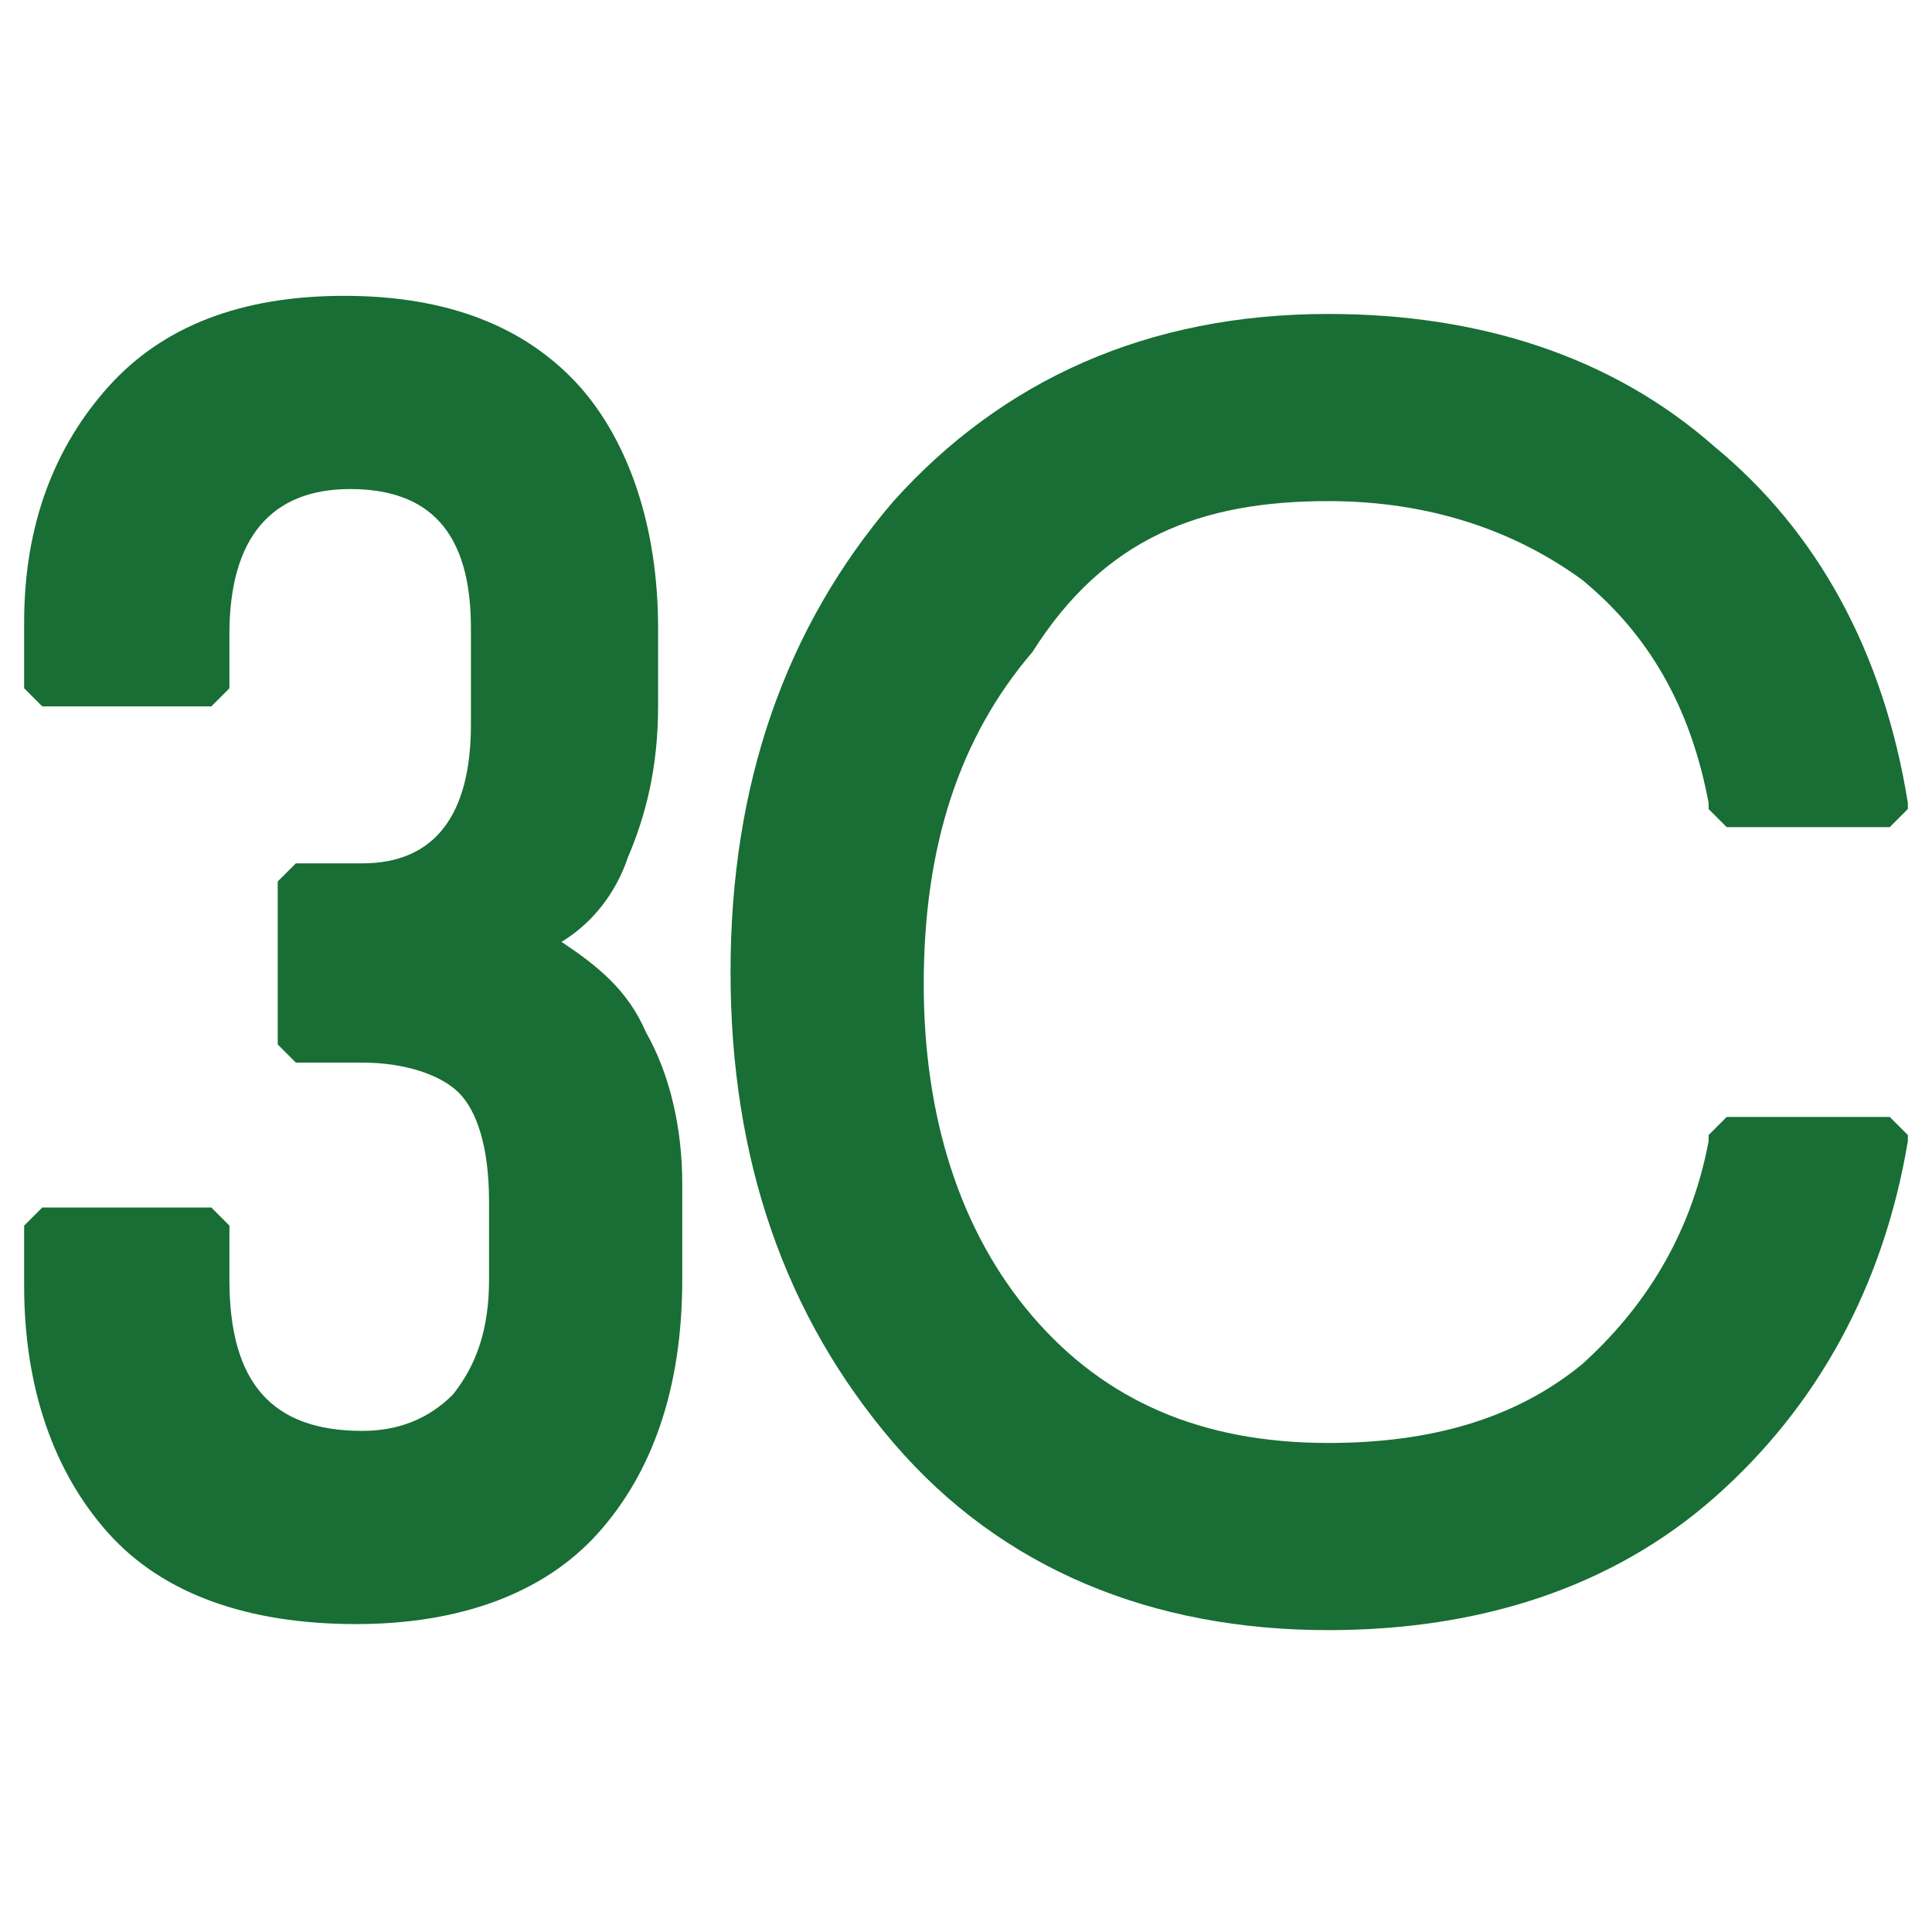
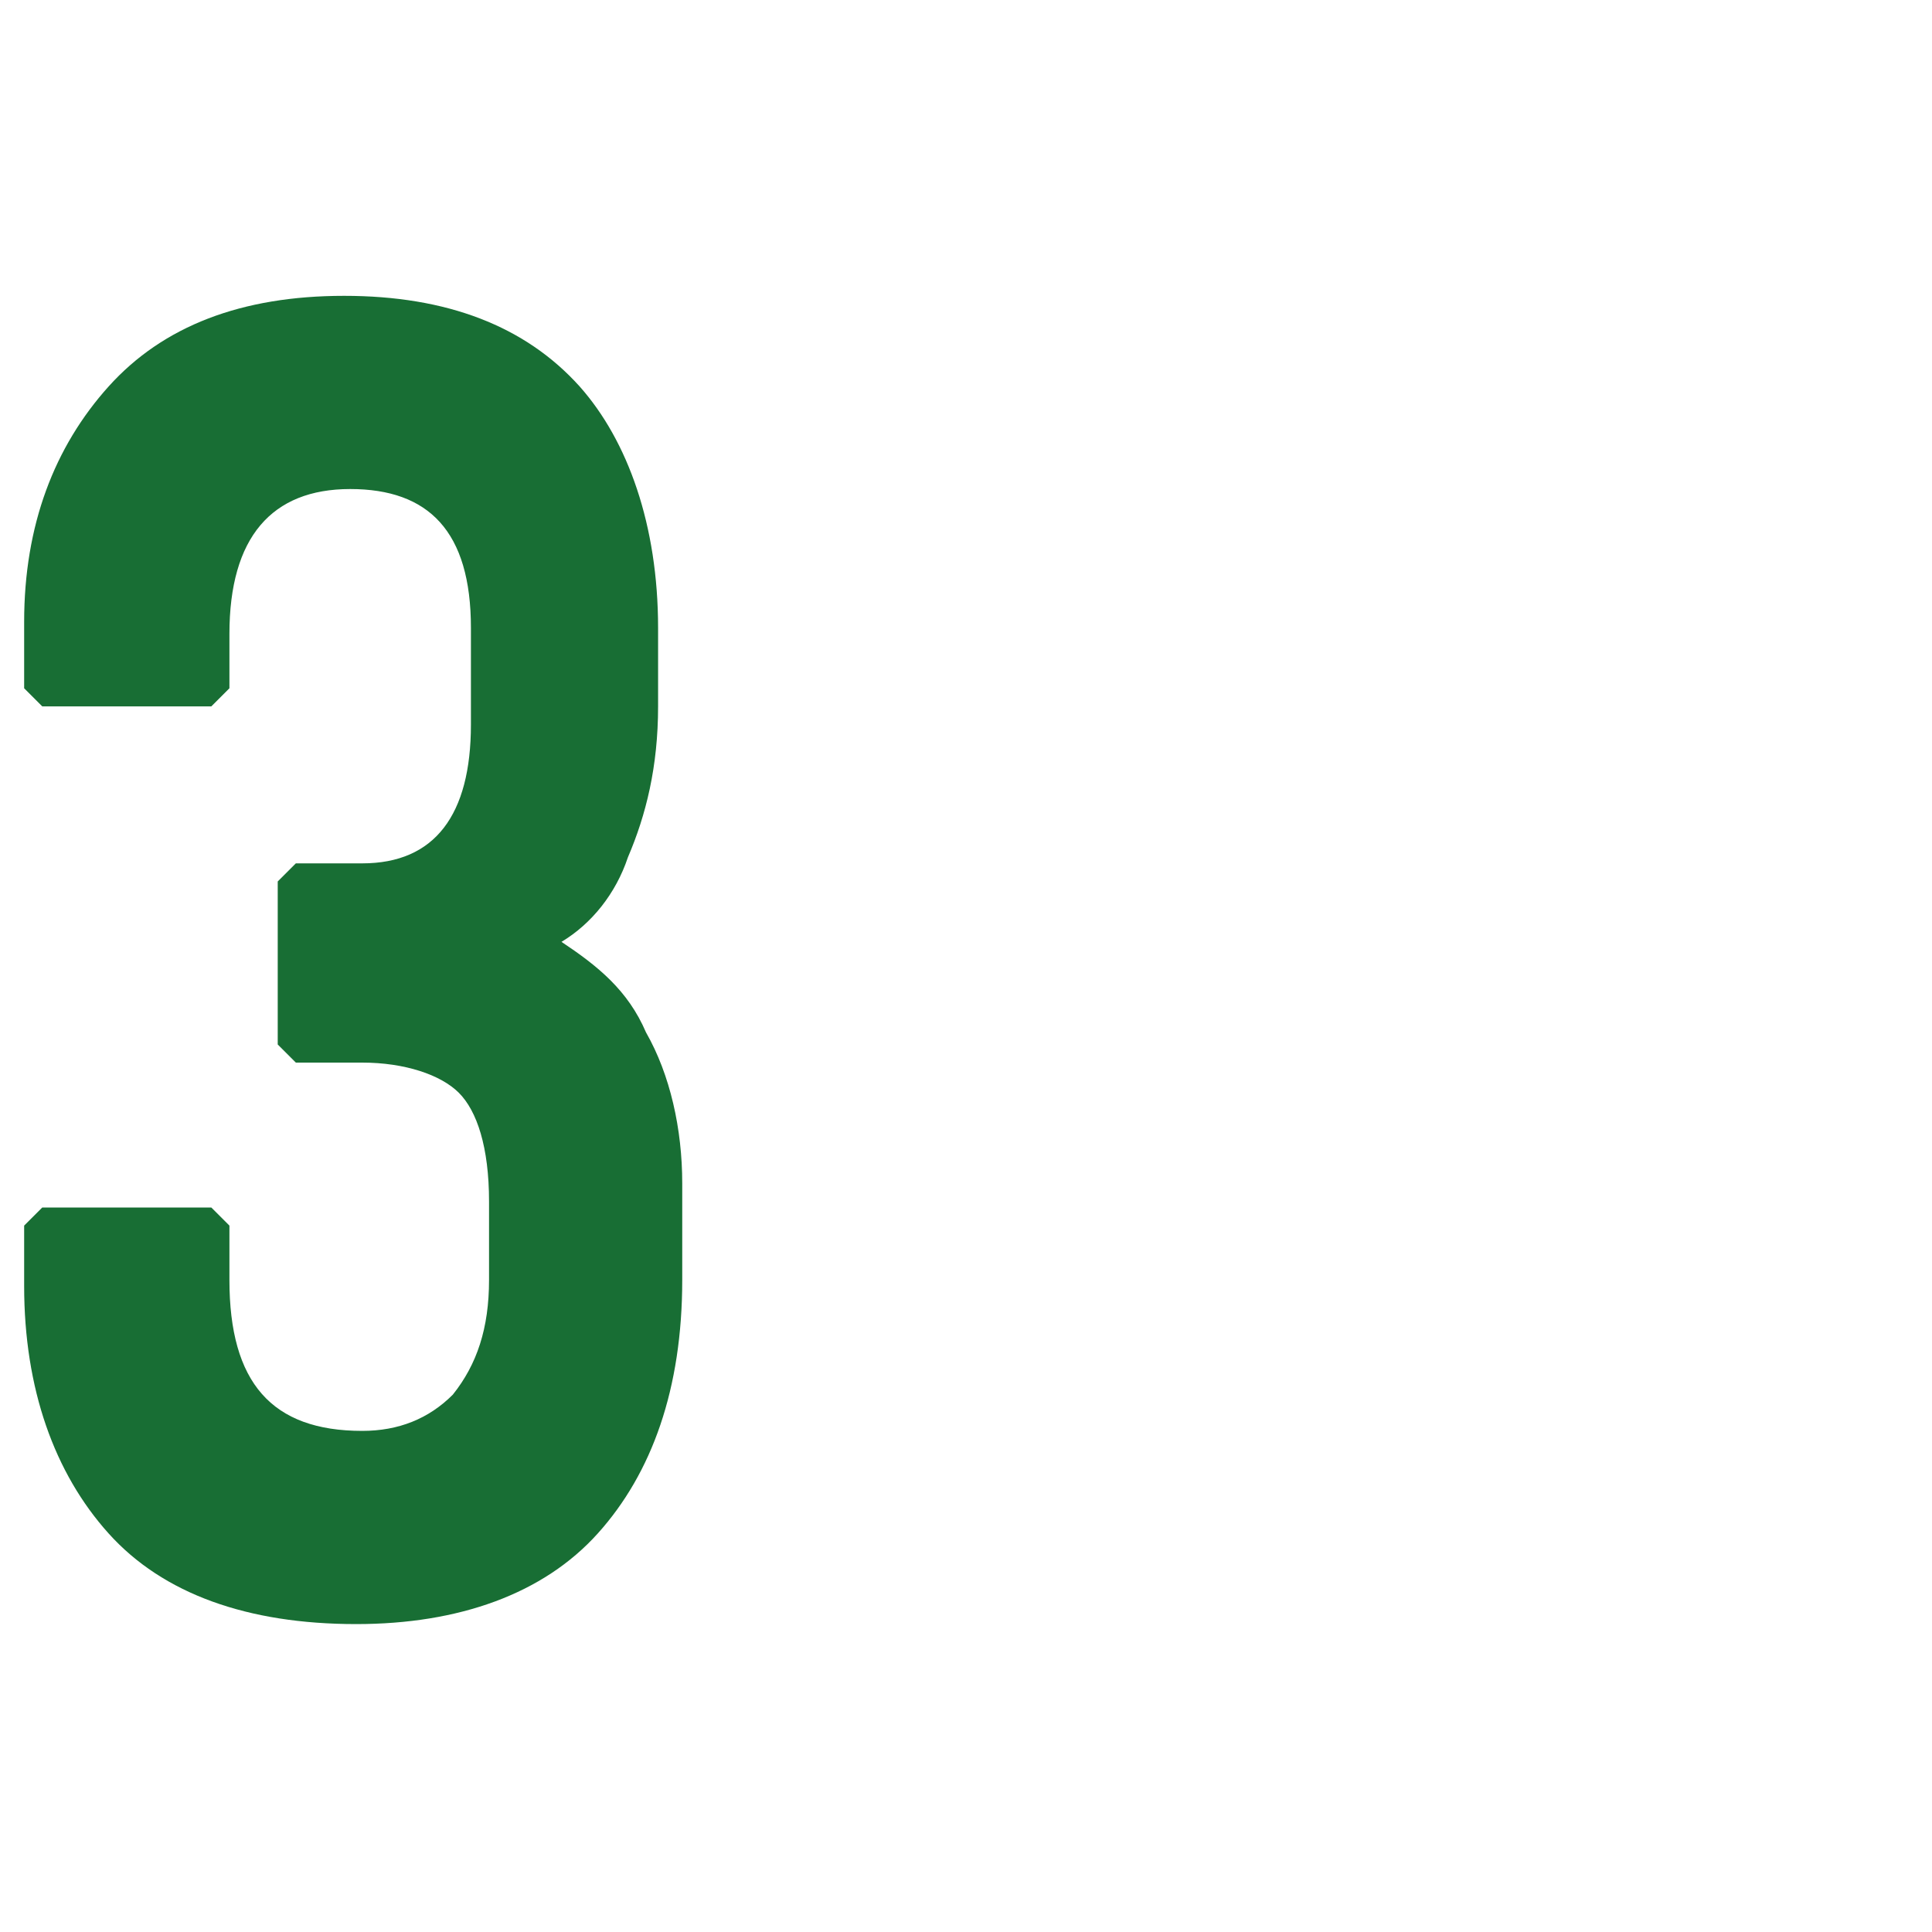
<svg xmlns="http://www.w3.org/2000/svg" id="Слой_1" x="0px" y="0px" viewBox="0 0 32 32" style="enable-background:new 0 0 32 32;" xml:space="preserve">
  <style type="text/css"> .st0{fill:#186E34;} </style>
  <path class="st0" d="M5.9,26.9c1.7,0,3.1-0.5,4-1.5c0.9-1,1.4-2.4,1.4-4.2v-1.6c0-0.9-0.2-1.8-0.6-2.5c-0.3-0.7-0.8-1.1-1.4-1.5 c0.5-0.3,0.9-0.8,1.1-1.4c0.3-0.7,0.5-1.5,0.5-2.5v-1.3c0-1.7-0.5-3.1-1.3-4c-0.9-1-2.2-1.5-3.9-1.5c-1.7,0-3,0.5-3.9,1.5 c-0.9,1-1.4,2.3-1.4,3.9v1.1l0.3,0.3h2.8l0.3-0.3v-0.9c0-1.6,0.7-2.4,2-2.4s2,0.7,2,2.3V12c0,1.5-0.6,2.3-1.8,2.3H4.9l-0.3,0.3v2.7 l0.3,0.3H6c0.7,0,1.3,0.2,1.6,0.5c0.3,0.3,0.5,0.9,0.5,1.8v1.3c0,0.8-0.2,1.4-0.6,1.9c-0.4,0.4-0.9,0.6-1.5,0.6 c-1.5,0-2.2-0.8-2.2-2.5v-0.9l-0.3-0.3H0.7l-0.3,0.3v1c0,1.7,0.5,3.1,1.4,4.1C2.7,26.4,4.1,26.9,5.9,26.9" />
-   <path class="st0" d="M22,8.3c1.7,0,3.1,0.5,4.2,1.3c1.1,0.9,1.8,2.1,2.1,3.7v0.1l0.3,0.3h2.7l0.3-0.3v-0.1c-0.4-2.5-1.5-4.5-3.2-5.9 c-1.7-1.5-3.9-2.2-6.4-2.2c-3,0-5.4,1.1-7.2,3.1c-1.8,2.1-2.7,4.7-2.7,7.8s0.9,5.7,2.7,7.8c1.8,2.1,4.3,3.1,7.2,3.1 c2.5,0,4.7-0.7,6.4-2.2c1.7-1.5,2.8-3.5,3.2-5.9v-0.1l-0.3-0.3h-2.7l-0.3,0.3v0.1c-0.3,1.6-1.1,2.8-2.1,3.7 c-1.1,0.9-2.5,1.3-4.2,1.3c-2.1,0-3.7-0.7-4.9-2.1c-1.2-1.4-1.8-3.3-1.8-5.5c0-2.3,0.6-4.1,1.8-5.5C18.3,8.9,19.9,8.3,22,8.3" />
</svg>